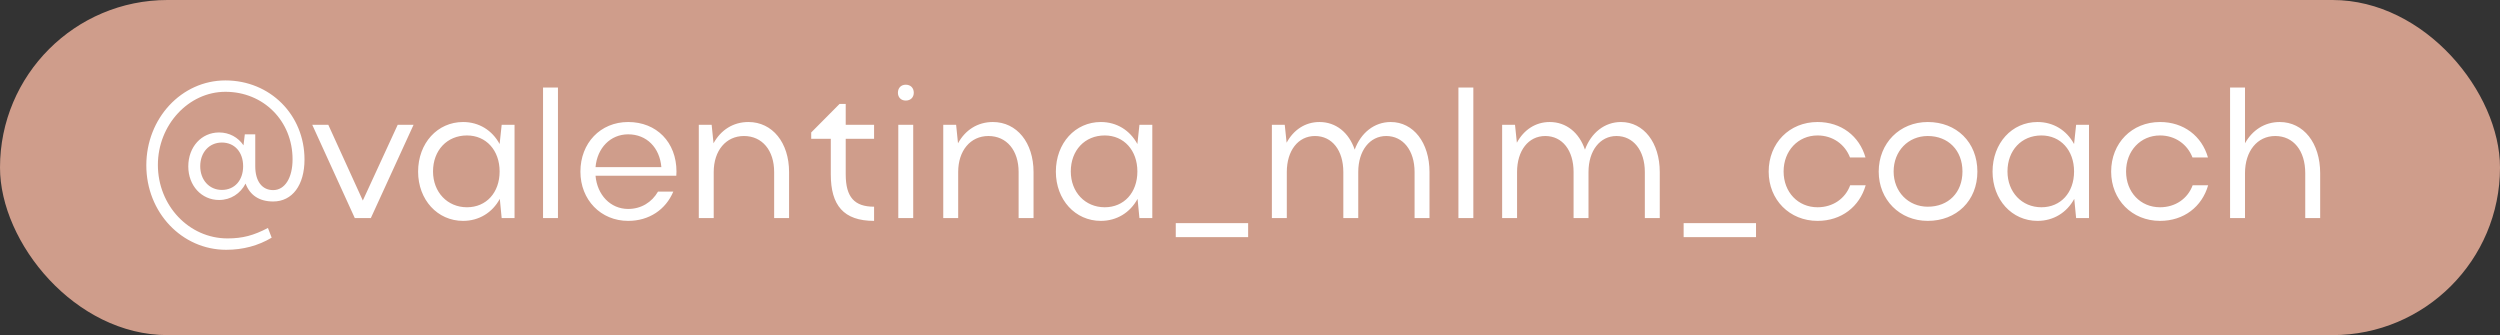
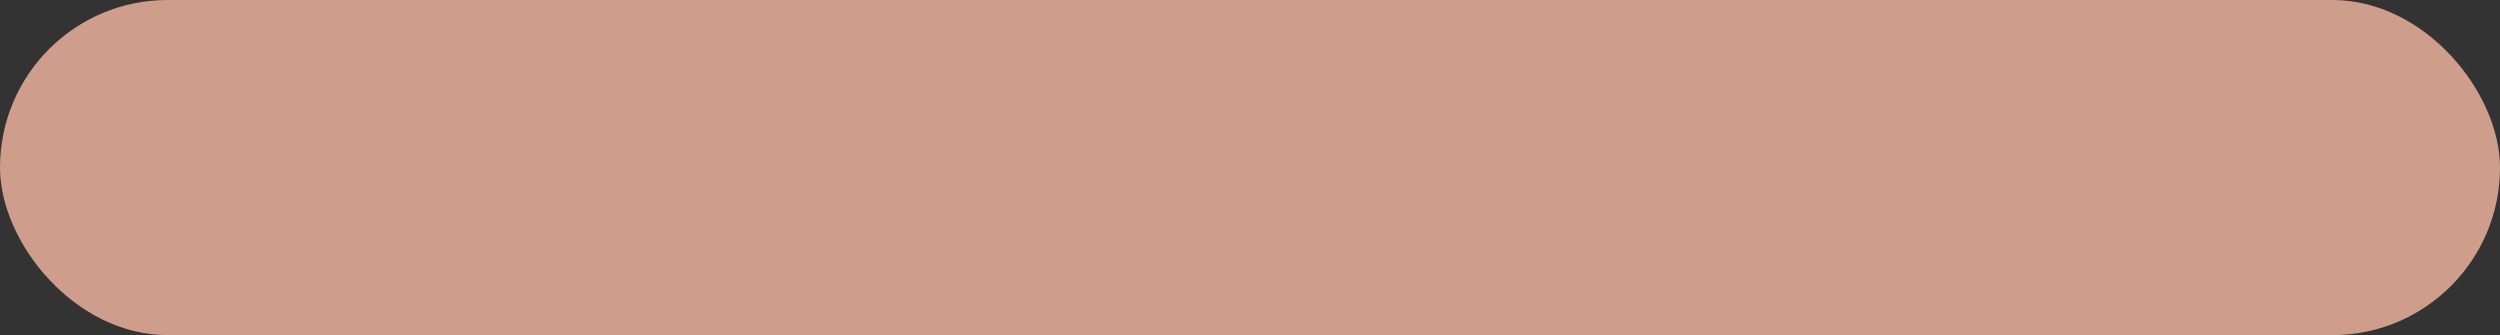
<svg xmlns="http://www.w3.org/2000/svg" width="470" height="63" viewBox="0 0 470 63" fill="none">
  <rect x="0" y="0" width="470" height="63" fill="#333333" stroke="none" />
  <rect width="470" height="63" rx="31.5" fill="#CF9D8B" />
-   <path d="M42.377 15.119C50.759 15.119 57.246 21.572 57.246 29.988C57.246 34.793 54.967 37.879 51.355 37.879C48.69 37.879 46.971 36.651 46.165 34.512C45.218 36.371 43.394 37.598 41.185 37.598C37.888 37.598 35.398 34.898 35.398 31.286C35.398 27.604 37.888 24.903 41.185 24.903C43.114 24.903 44.762 25.815 45.779 27.323L46.024 25.254H47.988V31.251C47.988 34.056 49.251 35.74 51.355 35.74C53.564 35.74 55.002 33.425 55.002 29.953C55.002 22.729 49.531 17.258 42.377 17.258C35.469 17.258 29.682 23.466 29.682 31.005C29.682 38.65 35.539 44.822 42.763 44.822C45.639 44.822 47.673 44.261 50.373 42.859L51.074 44.682C48.549 46.19 45.674 46.962 42.517 46.962C34.206 46.962 27.508 39.948 27.508 31.076C27.508 22.238 34.136 15.119 42.377 15.119ZM45.709 31.251C45.709 28.586 44.096 26.797 41.711 26.797C39.326 26.797 37.643 28.656 37.643 31.251C37.643 33.811 39.326 35.705 41.711 35.705C44.131 35.705 45.709 33.881 45.709 31.251ZM58.706 23.466H61.722L68.21 37.703L74.767 23.466H77.748L69.718 41H66.702L58.706 23.466ZM96.734 41H94.314L93.964 37.388C92.561 39.983 90.036 41.526 87.055 41.526C82.251 41.526 78.604 37.563 78.604 32.268C78.604 26.902 82.251 22.939 87.055 22.939C90.036 22.939 92.526 24.483 93.929 27.078L94.314 23.466H96.734V41ZM81.409 32.233C81.409 36.125 84.109 38.966 87.792 38.966C91.404 38.966 93.929 36.231 93.929 32.233C93.929 28.27 91.404 25.465 87.792 25.465C84.039 25.465 81.409 28.27 81.409 32.233ZM104.897 16.452V41H102.092V16.452H104.897ZM127.144 33.039H111.959C112.275 36.651 114.765 39.282 118.096 39.282C120.551 39.282 122.55 38.019 123.707 36.02H126.583C125.145 39.422 122.024 41.526 118.096 41.526C112.941 41.526 109.118 37.563 109.118 32.268C109.118 26.902 112.871 22.939 118.096 22.939C123.427 22.939 127.179 26.727 127.179 32.268C127.179 32.513 127.144 32.759 127.144 33.039ZM111.959 31.426H124.338C124.023 27.744 121.568 25.254 118.096 25.254C114.765 25.254 112.275 27.814 111.959 31.426ZM134.178 32.338V41H131.373V23.466H133.792L134.143 26.937C135.511 24.448 137.825 22.939 140.701 22.939C145.225 22.939 148.346 26.832 148.346 32.338V41H145.541V32.338C145.541 28.27 143.296 25.57 139.859 25.57C136.493 25.57 134.178 28.305 134.178 32.338ZM158.995 26.096V32.794C158.995 37.072 160.644 38.861 164.326 38.861V41.526C158.575 41.526 156.19 38.58 156.19 32.794V26.096H152.508V24.903L157.838 19.538H158.995V23.466H164.326V26.096H158.995ZM168.809 17.434C168.809 16.522 169.405 15.926 170.282 15.926C171.193 15.926 171.79 16.522 171.79 17.434C171.79 18.31 171.193 18.907 170.282 18.907C169.405 18.907 168.809 18.31 168.809 17.434ZM171.684 41H168.879V23.466H171.684V41ZM180.138 32.338V41H177.332V23.466H179.752L180.103 26.937C181.47 24.448 183.785 22.939 186.66 22.939C191.184 22.939 194.305 26.832 194.305 32.338V41H191.5V32.338C191.5 28.27 189.256 25.57 185.819 25.57C182.452 25.57 180.138 28.305 180.138 32.338ZM216.633 41H214.213L213.862 37.388C212.46 39.983 209.935 41.526 206.954 41.526C202.149 41.526 198.502 37.563 198.502 32.268C198.502 26.902 202.149 22.939 206.954 22.939C209.935 22.939 212.425 24.483 213.827 27.078L214.213 23.466H216.633V41ZM201.308 32.233C201.308 36.125 204.008 38.966 207.69 38.966C211.302 38.966 213.827 36.231 213.827 32.233C213.827 28.27 211.302 25.465 207.69 25.465C203.938 25.465 201.308 28.27 201.308 32.233ZM234.65 44.577H221.043V41.947H234.65V44.577ZM241.919 32.338V41H239.114V23.466H241.533L241.884 26.832C243.182 24.412 245.391 22.939 248.056 22.939C251.177 22.939 253.597 24.938 254.684 28.13C255.841 24.974 258.366 22.939 261.453 22.939C265.731 22.939 268.747 26.832 268.747 32.338V41H265.941V32.338C265.941 28.27 263.767 25.57 260.611 25.57C257.525 25.57 255.351 28.305 255.351 32.338V41H252.545V32.338C252.545 28.27 250.441 25.57 247.215 25.57C244.058 25.57 241.919 28.305 241.919 32.338ZM276.988 16.452V41H274.183V16.452H276.988ZM285.207 32.338V41H282.402V23.466H284.822L285.172 26.832C286.47 24.412 288.679 22.939 291.344 22.939C294.465 22.939 296.885 24.938 297.972 28.13C299.13 24.974 301.655 22.939 304.741 22.939C309.019 22.939 312.035 26.832 312.035 32.338V41H309.229V32.338C309.229 28.27 307.055 25.57 303.899 25.57C300.813 25.57 298.639 28.305 298.639 32.338V41H295.833V32.338C295.833 28.27 293.729 25.57 290.503 25.57C287.347 25.57 285.207 28.305 285.207 32.338ZM330.131 44.577H316.524V41.947H330.131V44.577ZM335.317 32.233C335.317 36.125 338.017 38.966 341.699 38.966C344.61 38.966 346.925 37.318 347.837 34.828H350.747C349.59 38.861 346.188 41.526 341.699 41.526C336.439 41.526 332.511 37.563 332.511 32.268C332.511 26.902 336.404 22.939 341.699 22.939C346.153 22.939 349.555 25.57 350.712 29.603H347.801C346.855 27.148 344.575 25.465 341.699 25.465C338.017 25.465 335.317 28.375 335.317 32.233ZM353.197 32.268C353.197 26.902 357.159 22.939 362.42 22.939C367.82 22.939 371.748 26.727 371.748 32.268C371.748 37.739 367.82 41.526 362.42 41.526C357.159 41.526 353.197 37.563 353.197 32.268ZM356.002 32.233C356.002 36.055 358.773 38.861 362.42 38.861C366.312 38.861 368.942 36.196 368.942 32.233C368.942 28.27 366.277 25.57 362.42 25.57C358.737 25.57 356.002 28.41 356.002 32.233ZM392.731 41H390.311L389.96 37.388C388.558 39.983 386.033 41.526 383.052 41.526C378.247 41.526 374.6 37.563 374.6 32.268C374.6 26.902 378.247 22.939 383.052 22.939C386.033 22.939 388.522 24.483 389.925 27.078L390.311 23.466H392.731V41ZM377.406 32.233C377.406 36.125 380.106 38.966 383.788 38.966C387.4 38.966 389.925 36.231 389.925 32.233C389.925 28.27 387.4 25.465 383.788 25.465C380.036 25.465 377.406 28.27 377.406 32.233ZM399.701 32.233C399.701 36.125 402.402 38.966 406.084 38.966C408.994 38.966 411.309 37.318 412.221 34.828H415.132C413.974 38.861 410.573 41.526 406.084 41.526C400.823 41.526 396.896 37.563 396.896 32.268C396.896 26.902 400.788 22.939 406.084 22.939C410.537 22.939 413.939 25.57 415.096 29.603H412.186C411.239 27.148 408.959 25.465 406.084 25.465C402.402 25.465 399.701 28.375 399.701 32.233ZM422.059 32.548V41H419.254V16.452H422.059V26.937C423.427 24.483 425.741 22.939 428.582 22.939C433.071 22.939 436.192 26.902 436.192 32.548V41H433.386V32.548C433.386 28.34 431.177 25.57 427.74 25.57C424.374 25.57 422.059 28.41 422.059 32.548Z" fill="white" />
</svg>